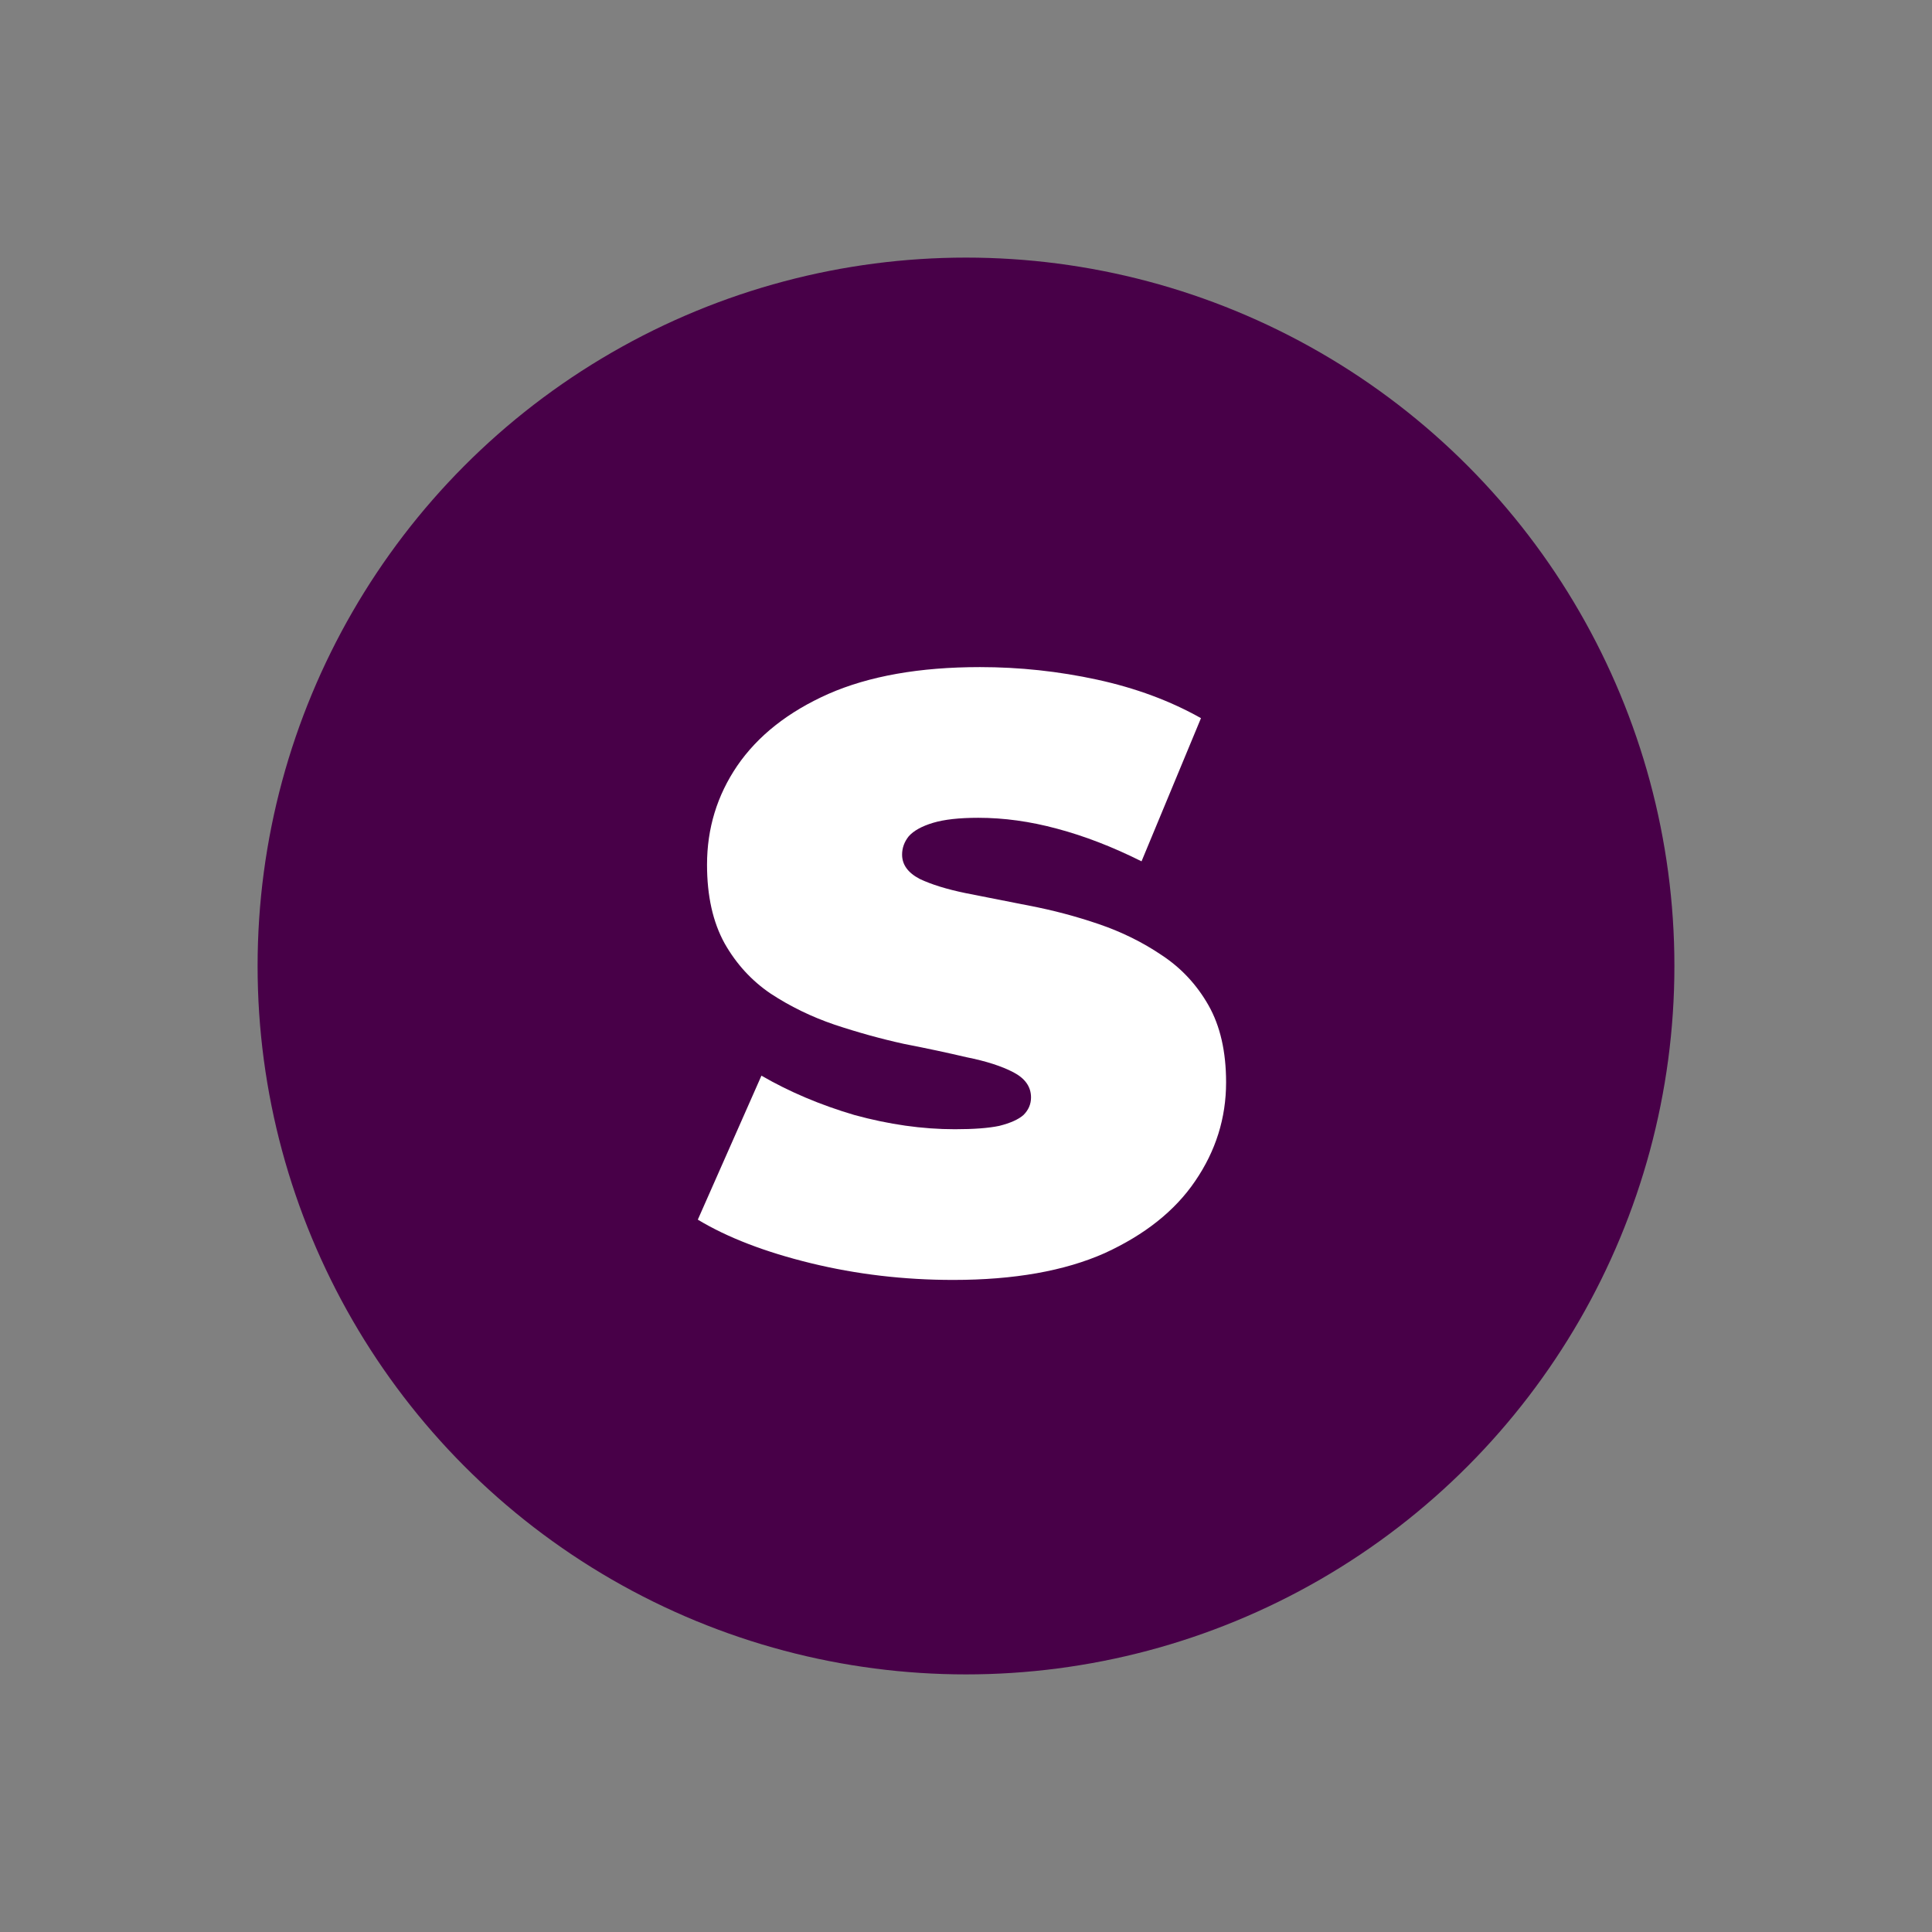
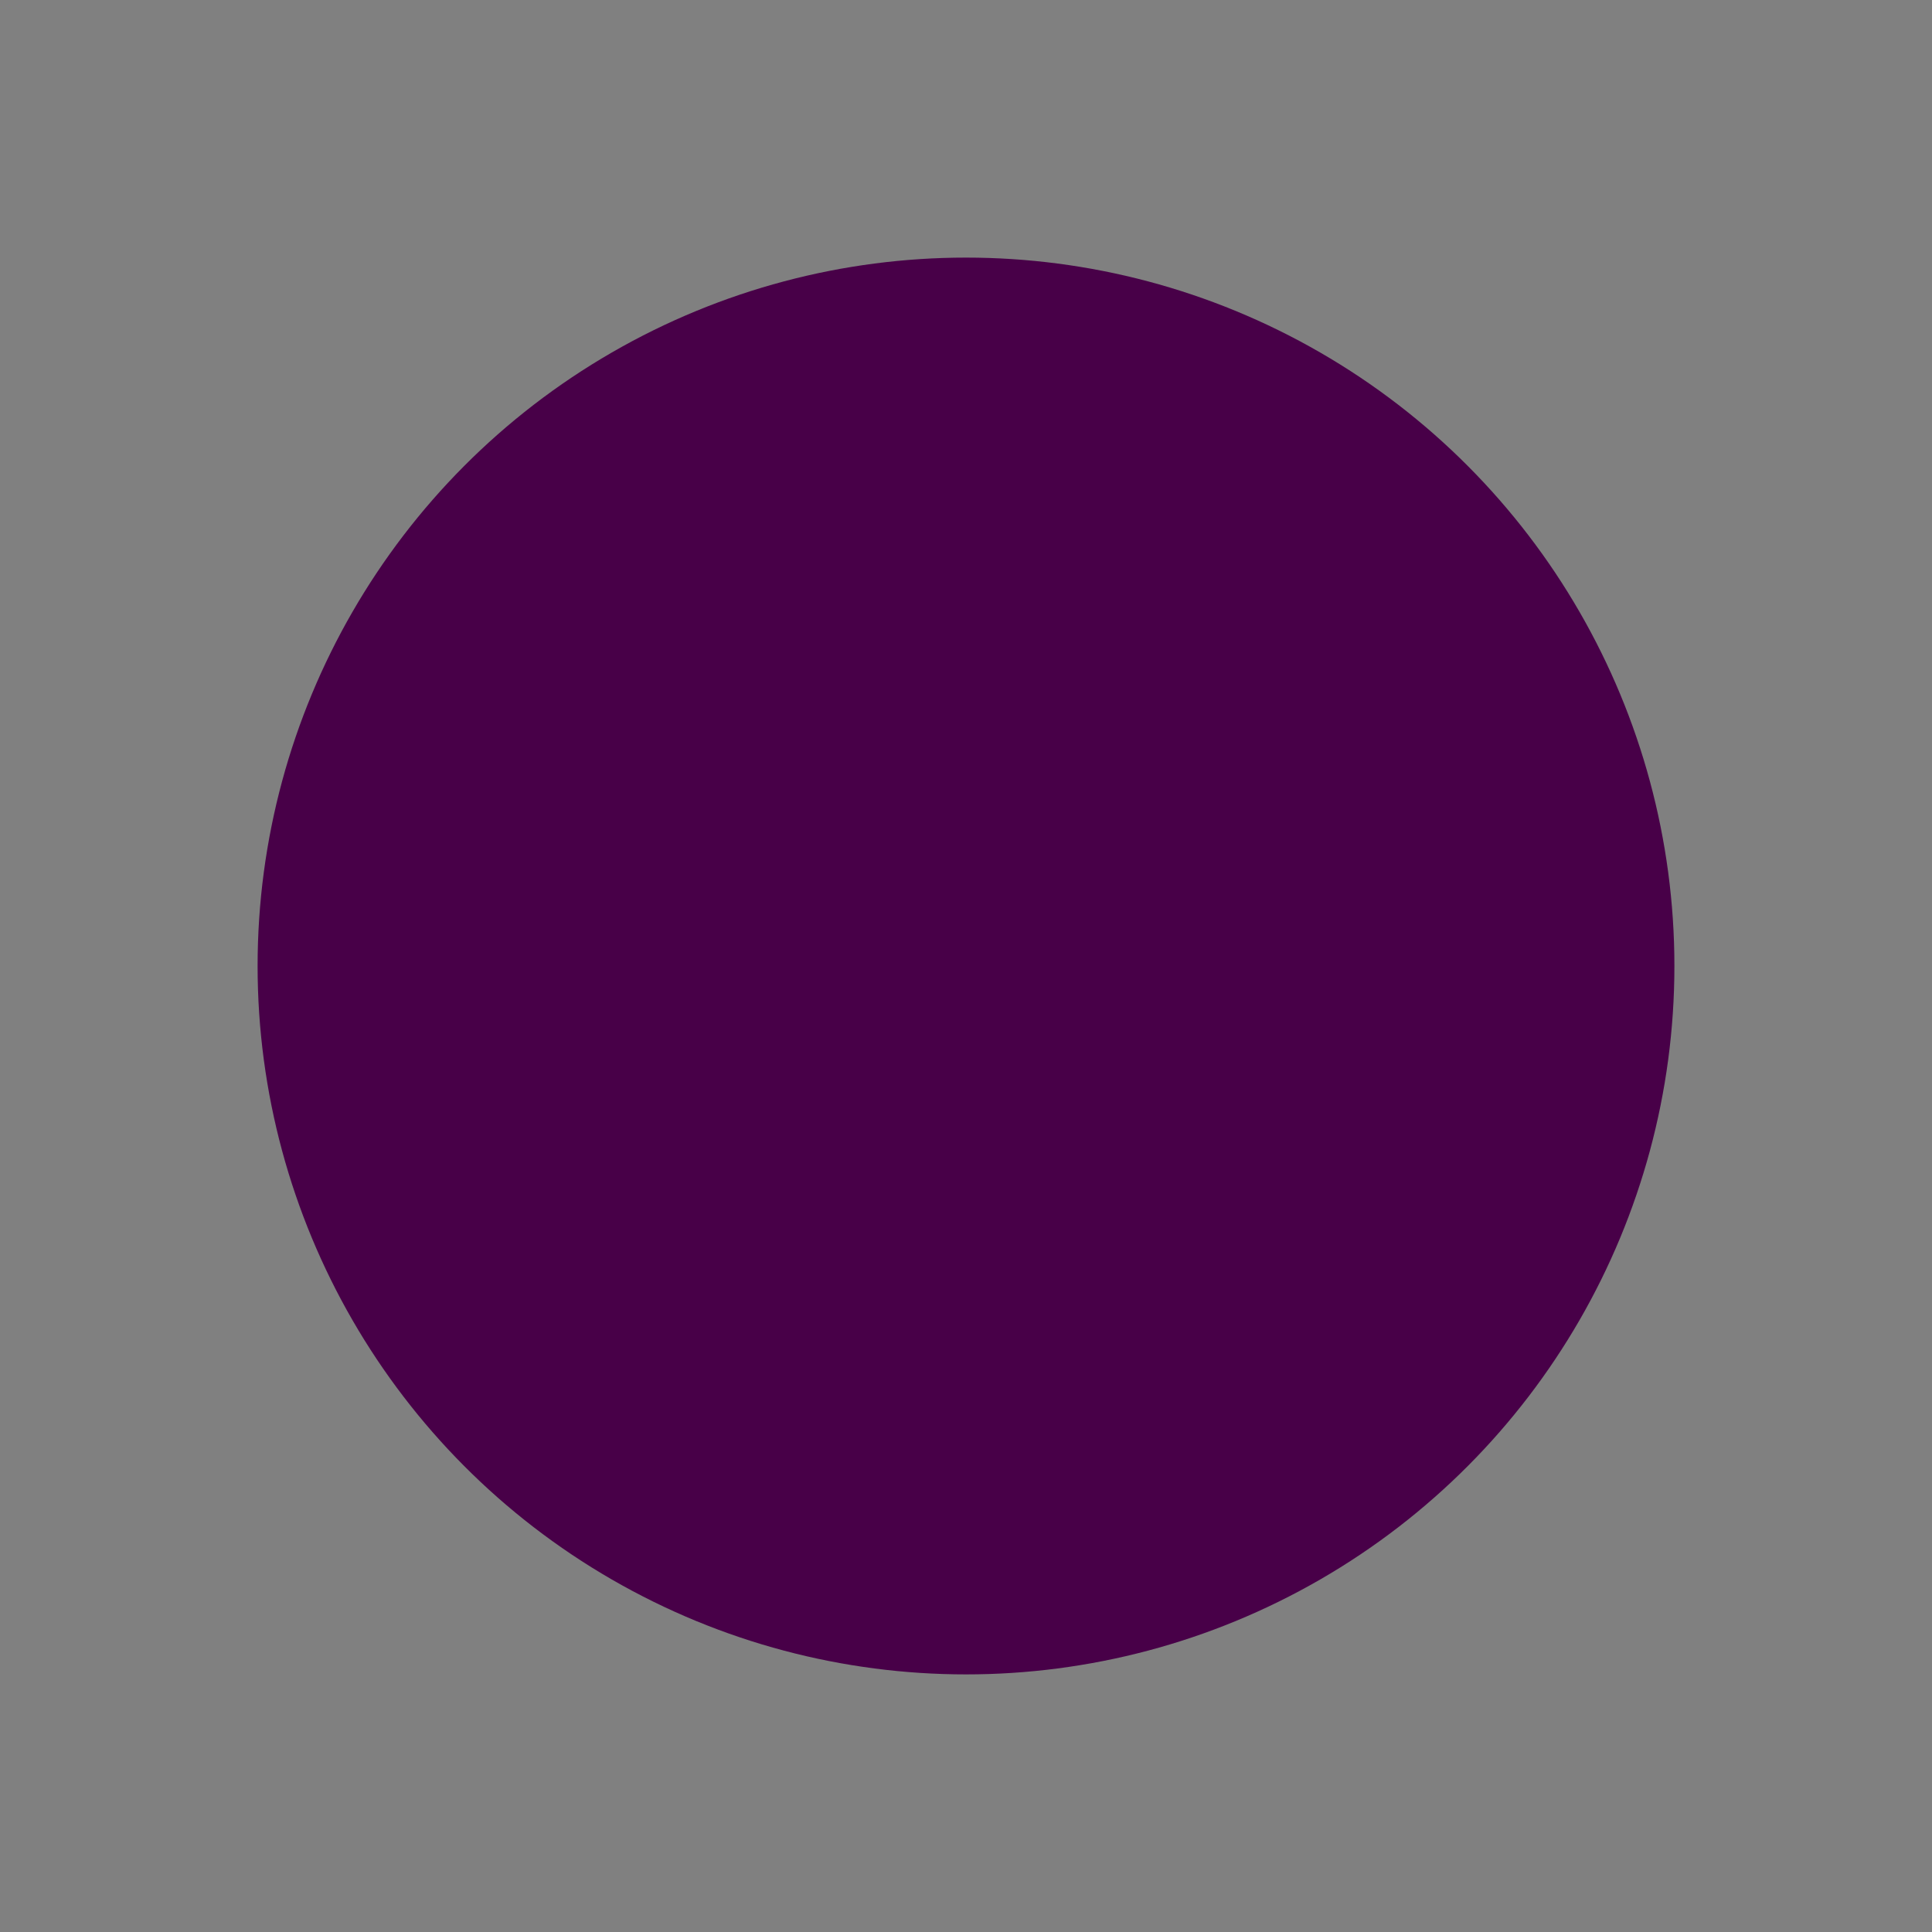
<svg xmlns="http://www.w3.org/2000/svg" width="90" height="90" viewBox="0 0 90 90" fill="none">
  <rect x="0" y="0" width="90" height="90" fill="#808080" stroke="none" />
  <circle cx="45" cy="45" r="33" fill="#480048" />
-   <path d="M44.402 59.624C42.114 59.624 39.904 59.364 37.772 58.844C35.64 58.324 33.885 57.648 32.507 56.816L35.471 50.108C36.771 50.862 38.214 51.473 39.8 51.941C41.412 52.383 42.972 52.604 44.48 52.604C45.364 52.604 46.053 52.552 46.547 52.448C47.067 52.318 47.444 52.149 47.678 51.941C47.912 51.707 48.029 51.434 48.029 51.122C48.029 50.628 47.756 50.238 47.21 49.952C46.664 49.666 45.936 49.432 45.026 49.25C44.142 49.042 43.167 48.834 42.101 48.626C41.035 48.392 39.956 48.093 38.864 47.729C37.798 47.365 36.81 46.884 35.9 46.286C35.016 45.688 34.301 44.908 33.755 43.946C33.209 42.958 32.936 41.736 32.936 40.28C32.936 38.59 33.404 37.056 34.34 35.678C35.302 34.274 36.719 33.156 38.591 32.324C40.489 31.492 42.842 31.076 45.65 31.076C47.496 31.076 49.316 31.271 51.11 31.661C52.904 32.051 54.516 32.649 55.946 33.455L53.177 40.124C51.825 39.448 50.512 38.941 49.238 38.603C47.99 38.265 46.768 38.096 45.572 38.096C44.688 38.096 43.986 38.174 43.466 38.33C42.946 38.486 42.569 38.694 42.335 38.954C42.127 39.214 42.023 39.5 42.023 39.812C42.023 40.28 42.296 40.657 42.842 40.943C43.388 41.203 44.103 41.424 44.987 41.606C45.897 41.788 46.885 41.983 47.951 42.191C49.043 42.399 50.122 42.685 51.188 43.049C52.254 43.413 53.229 43.894 54.113 44.492C55.023 45.09 55.751 45.87 56.297 46.832C56.843 47.794 57.116 48.99 57.116 50.42C57.116 52.084 56.635 53.618 55.673 55.022C54.737 56.4 53.333 57.518 51.461 58.376C49.589 59.208 47.236 59.624 44.402 59.624Z" fill="white" />
</svg>